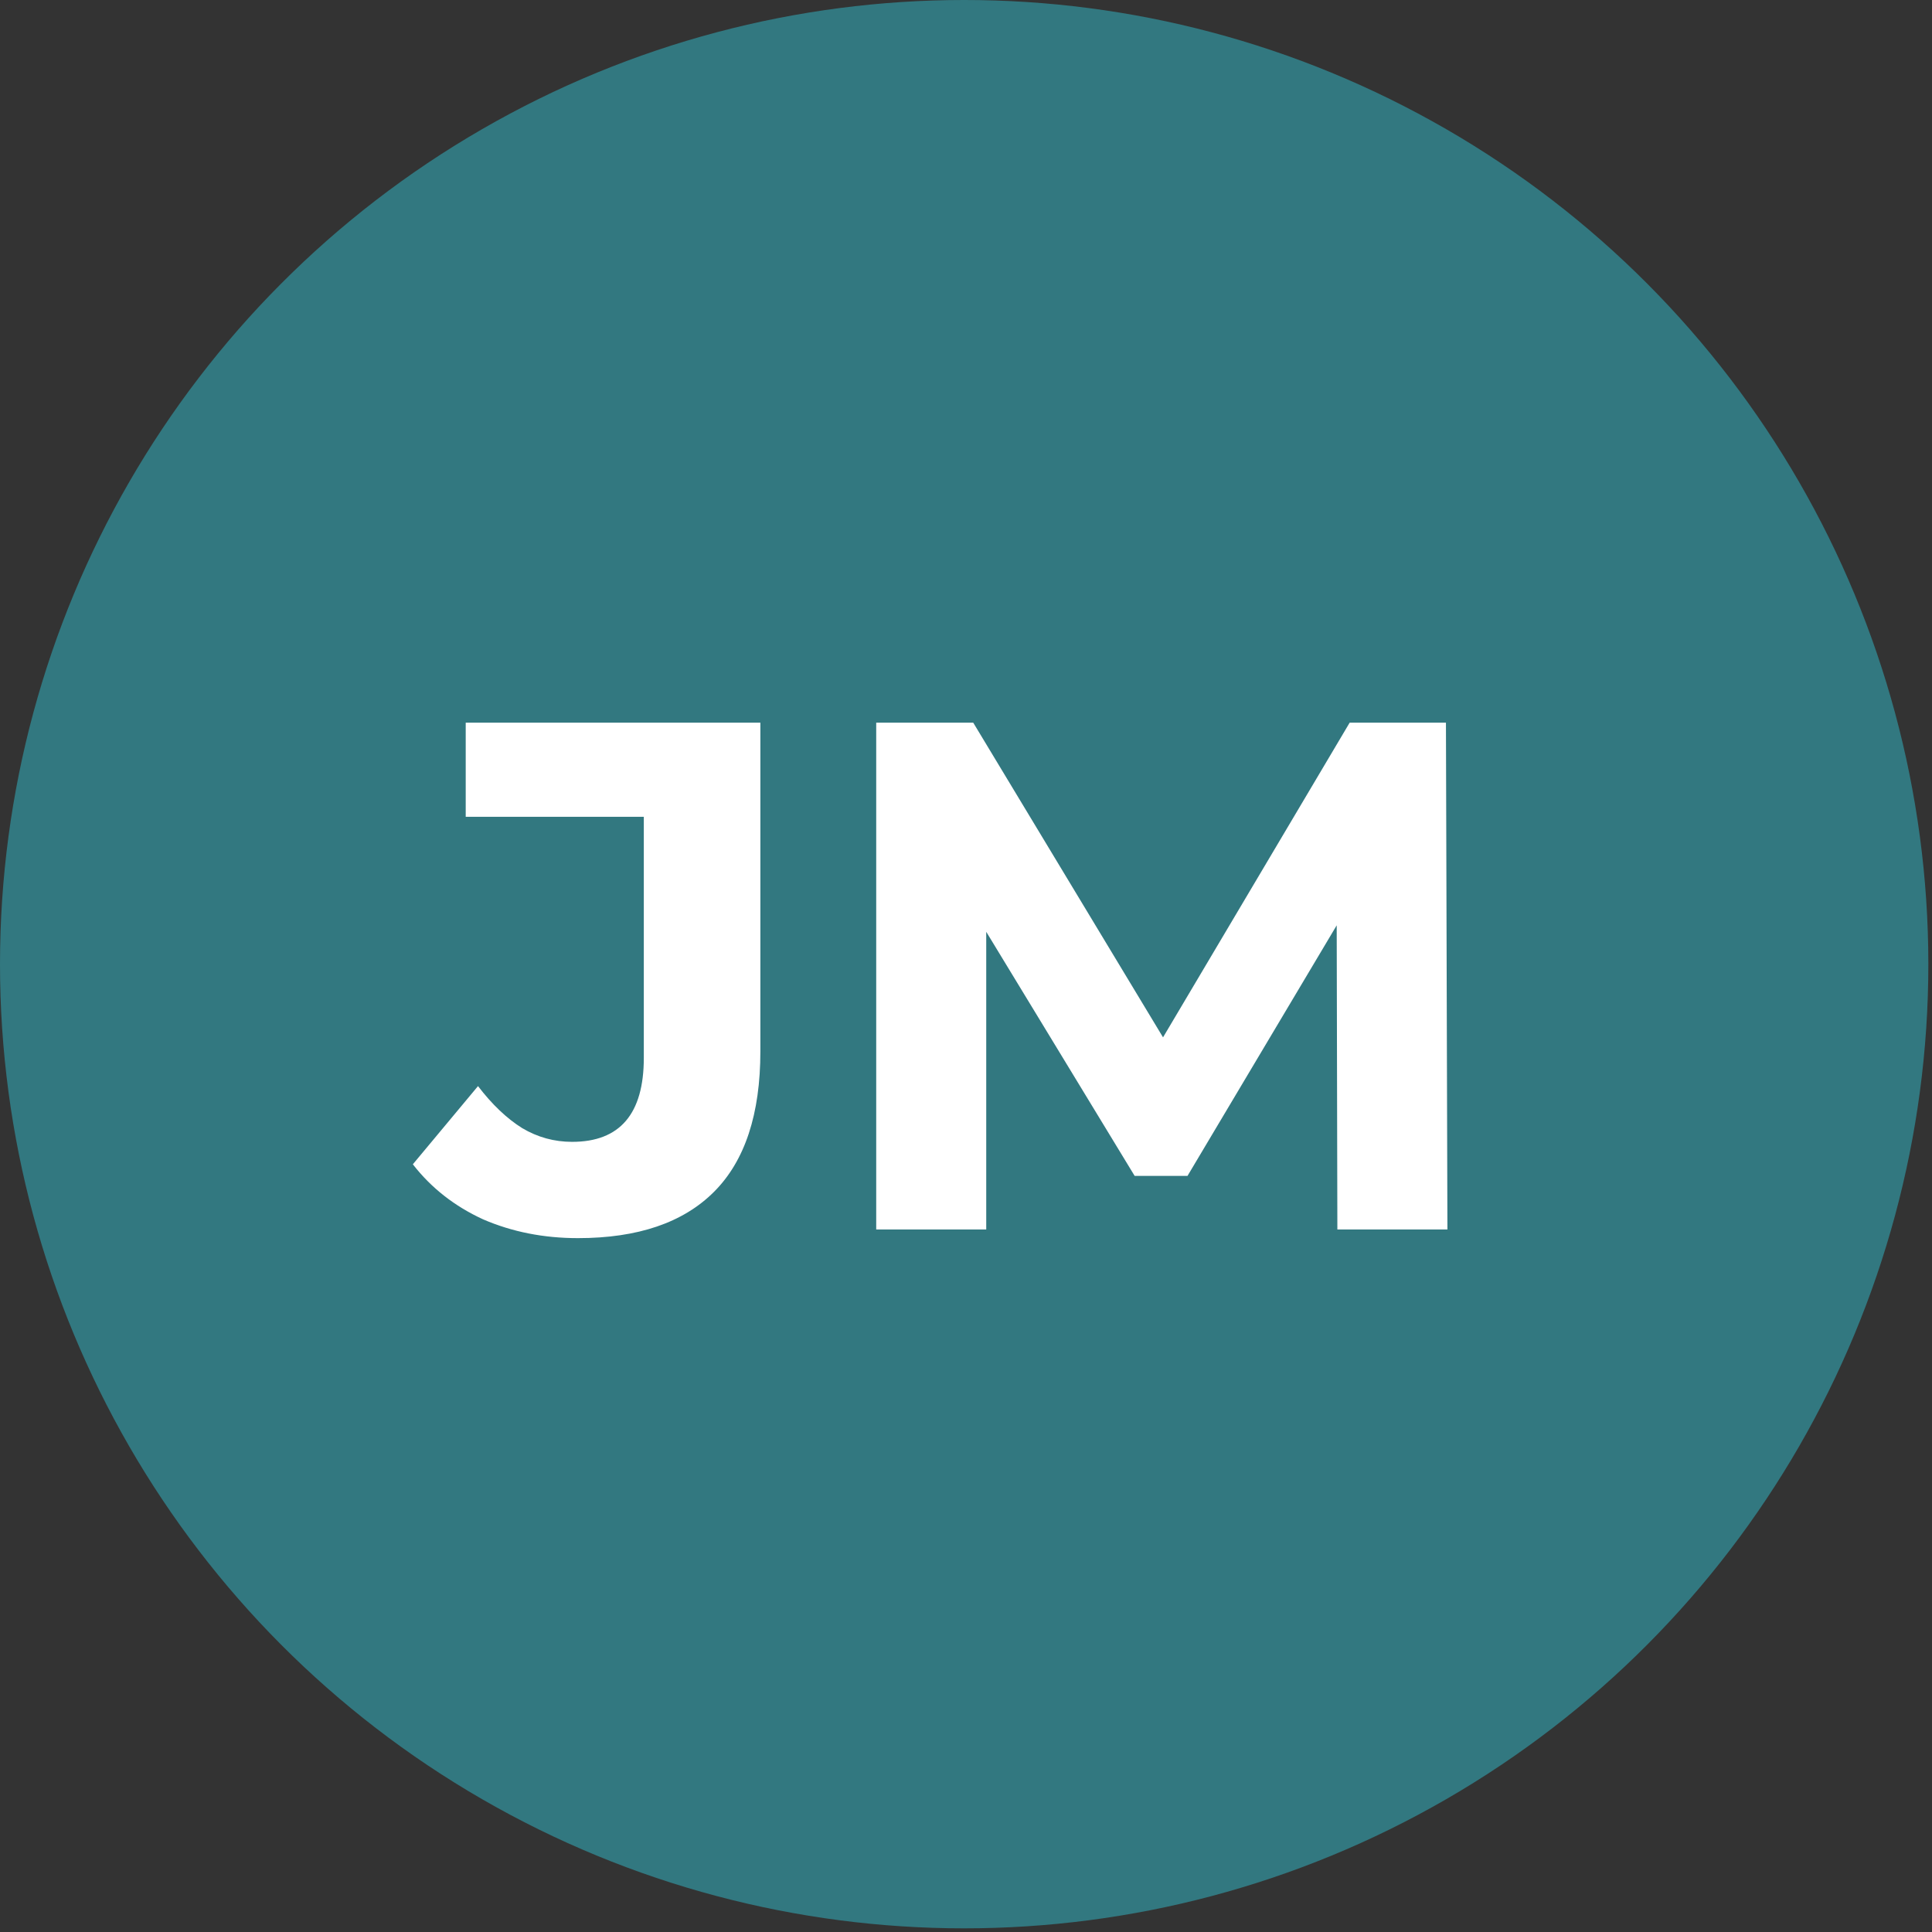
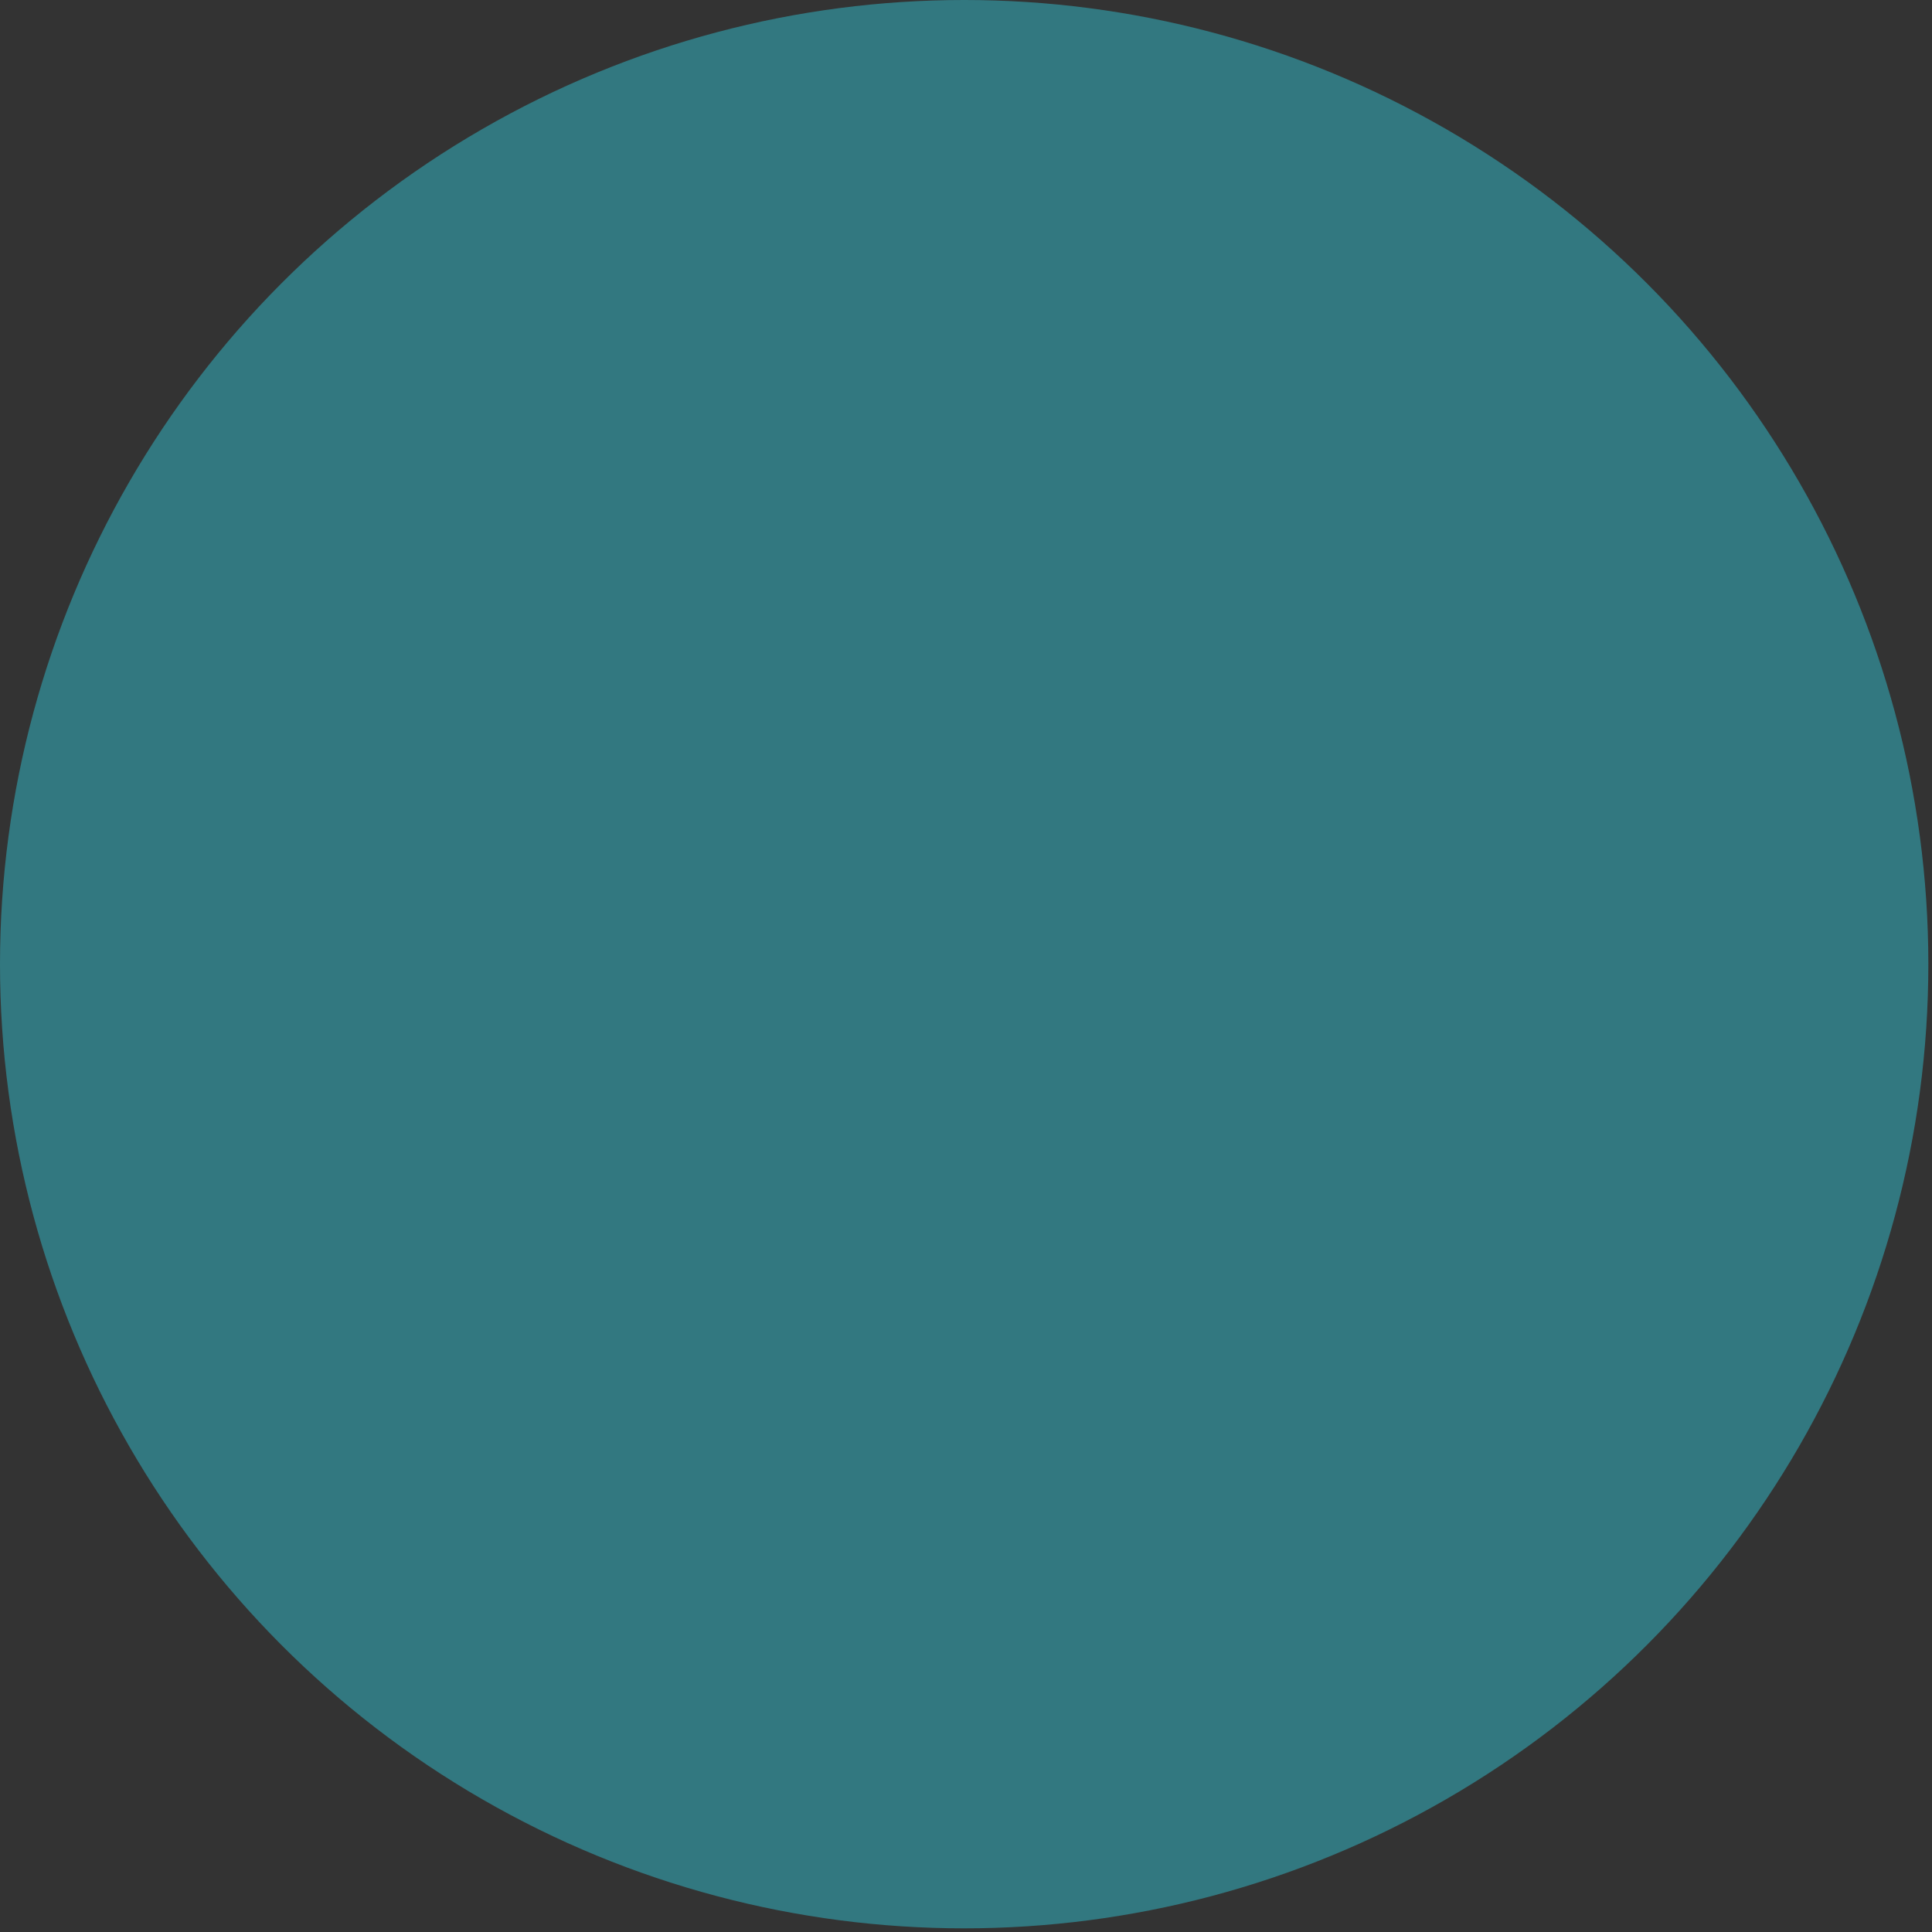
<svg xmlns="http://www.w3.org/2000/svg" width="55" height="55" viewBox="0 0 55 55" fill="none">
  <rect x="0" y="0" width="55" height="55" fill="#333333" stroke="none" />
  <circle cx="27.448" cy="27.448" r="27.448" fill="#327880" />
-   <path d="M16.452 35.247C15.477 35.247 14.577 35.069 13.752 34.712C12.942 34.34 12.275 33.818 11.753 33.145L13.608 30.919C14.007 31.441 14.426 31.84 14.865 32.115C15.305 32.376 15.779 32.506 16.287 32.506C17.648 32.506 18.328 31.709 18.328 30.116V23.253H13.258V20.573H21.646V29.93C21.646 31.716 21.206 33.049 20.327 33.928C19.448 34.808 18.156 35.247 16.452 35.247ZM24.944 35V20.573H27.706L33.847 30.754H32.384L38.422 20.573H41.163L41.205 35H38.072L38.051 25.375H38.629L33.806 33.475H32.301L27.376 25.375H28.076V35H24.944Z" fill="white" />
</svg>